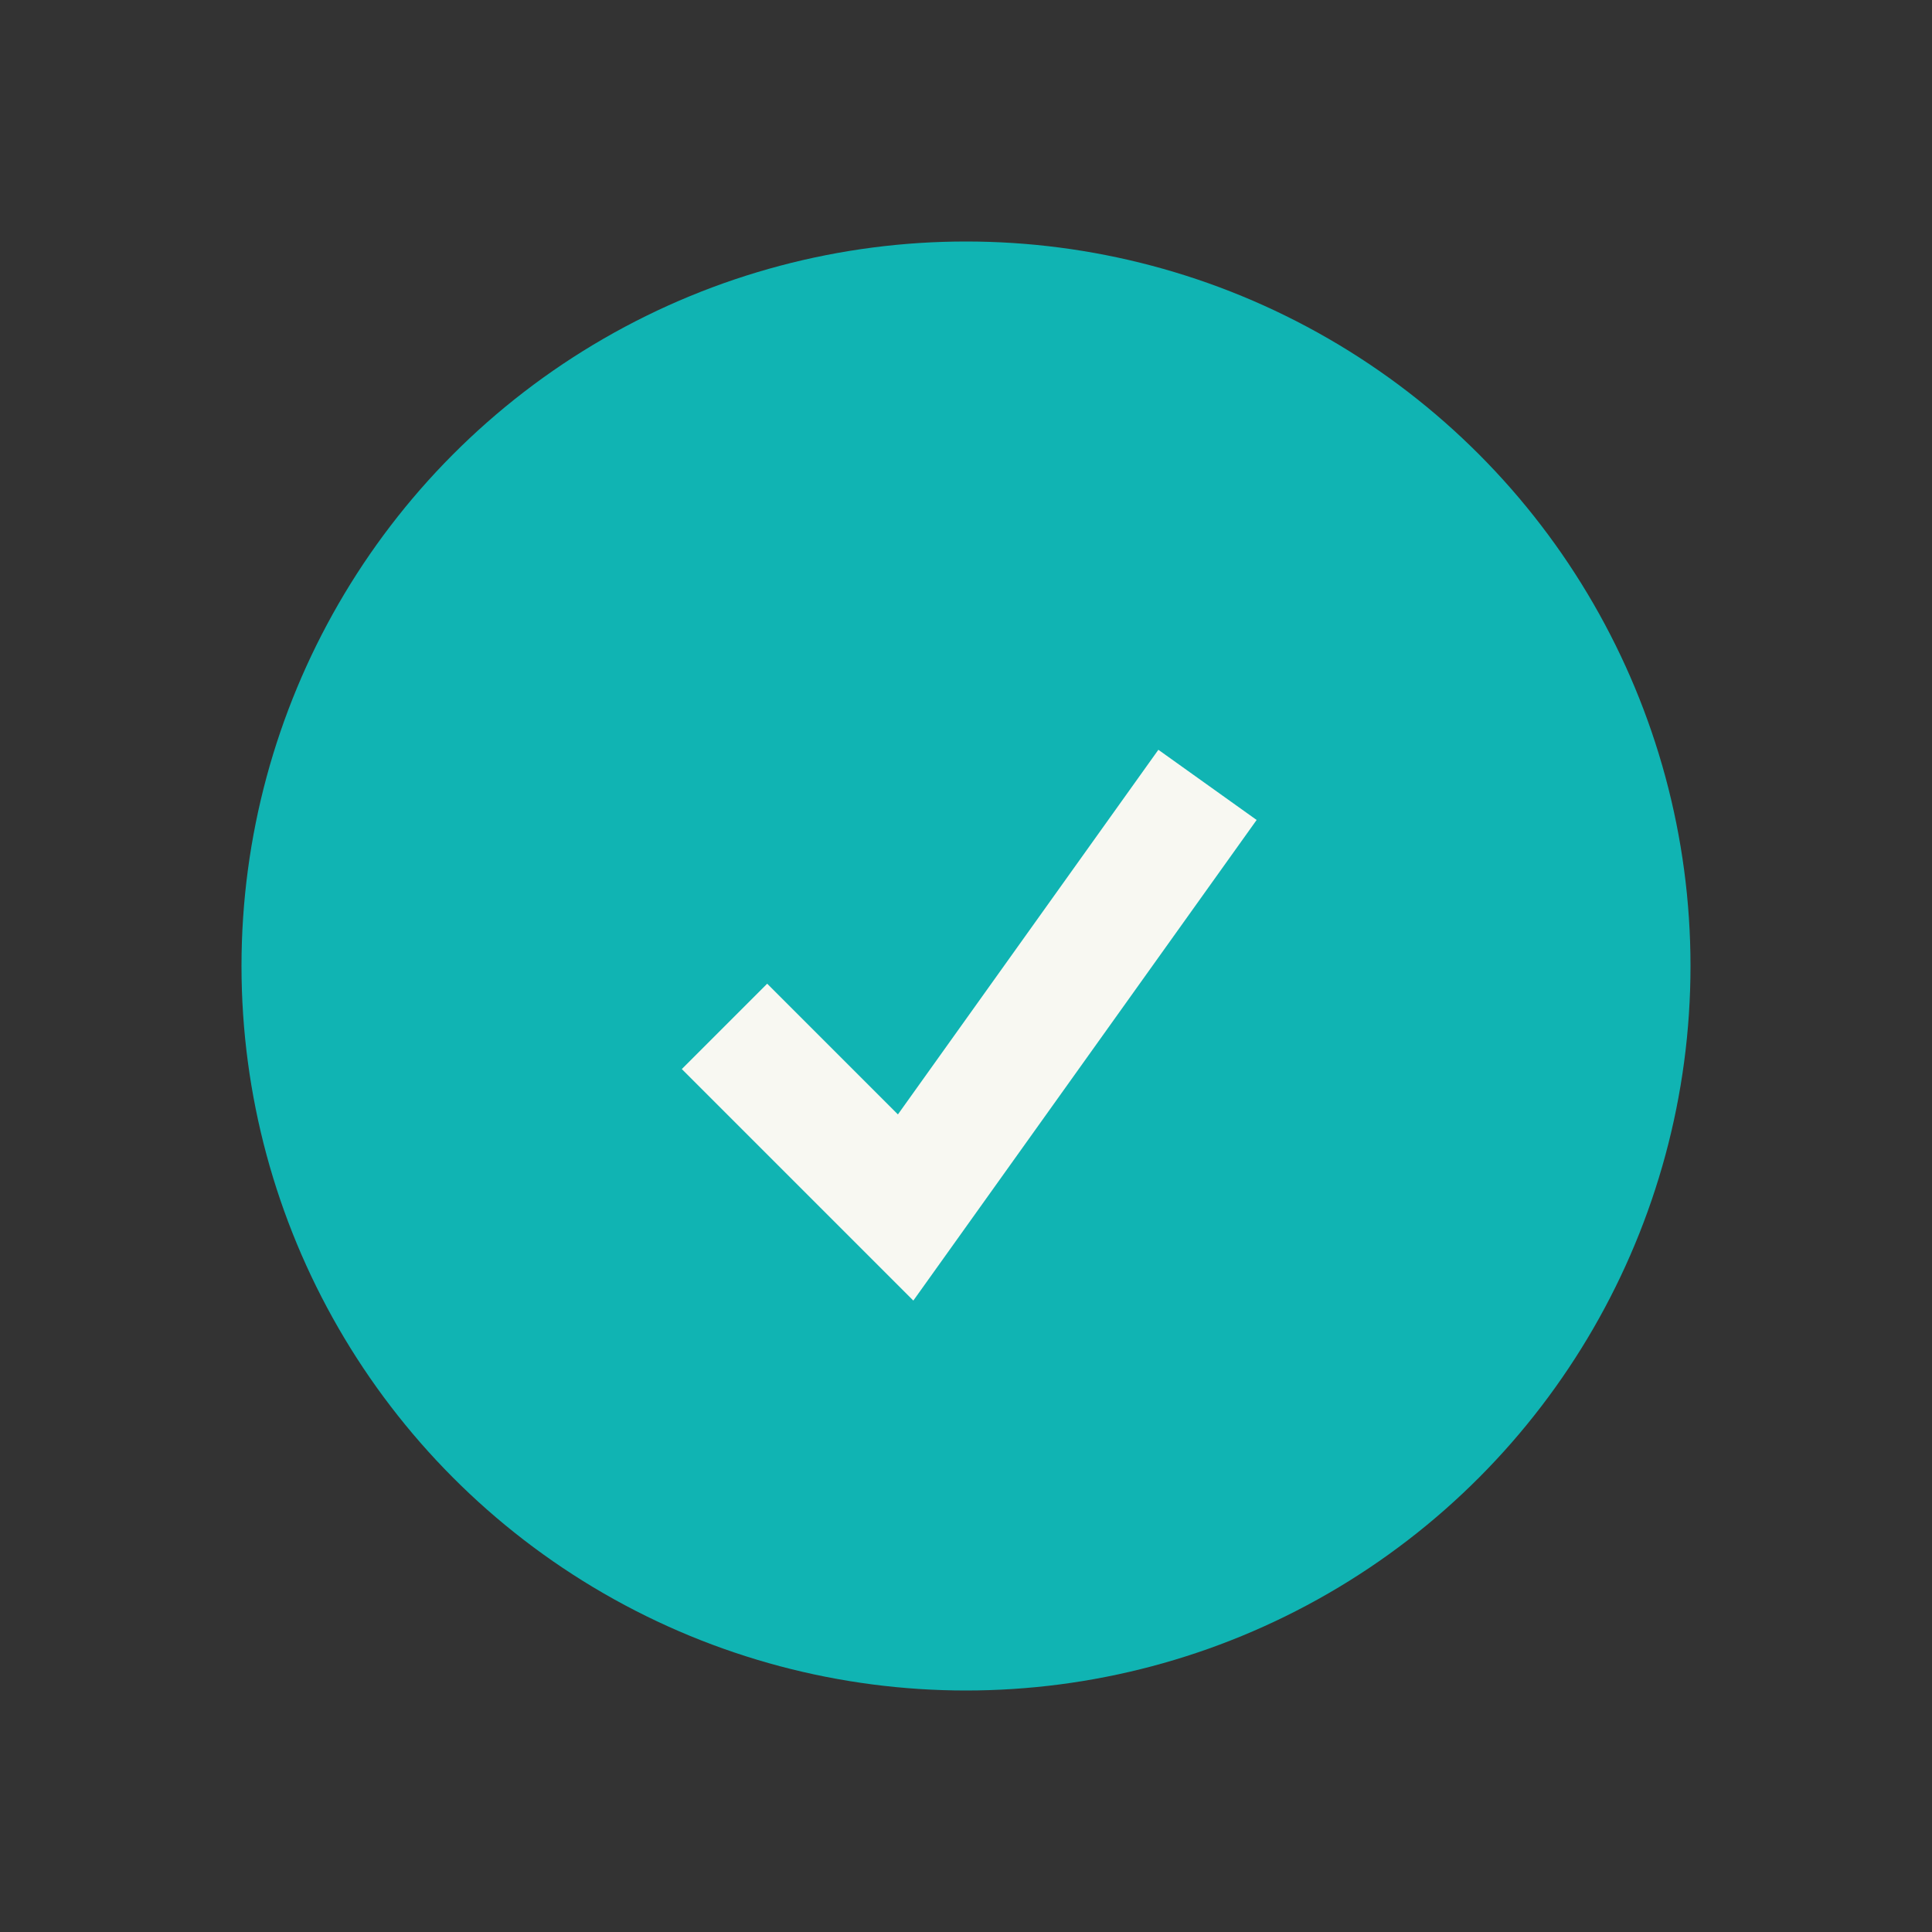
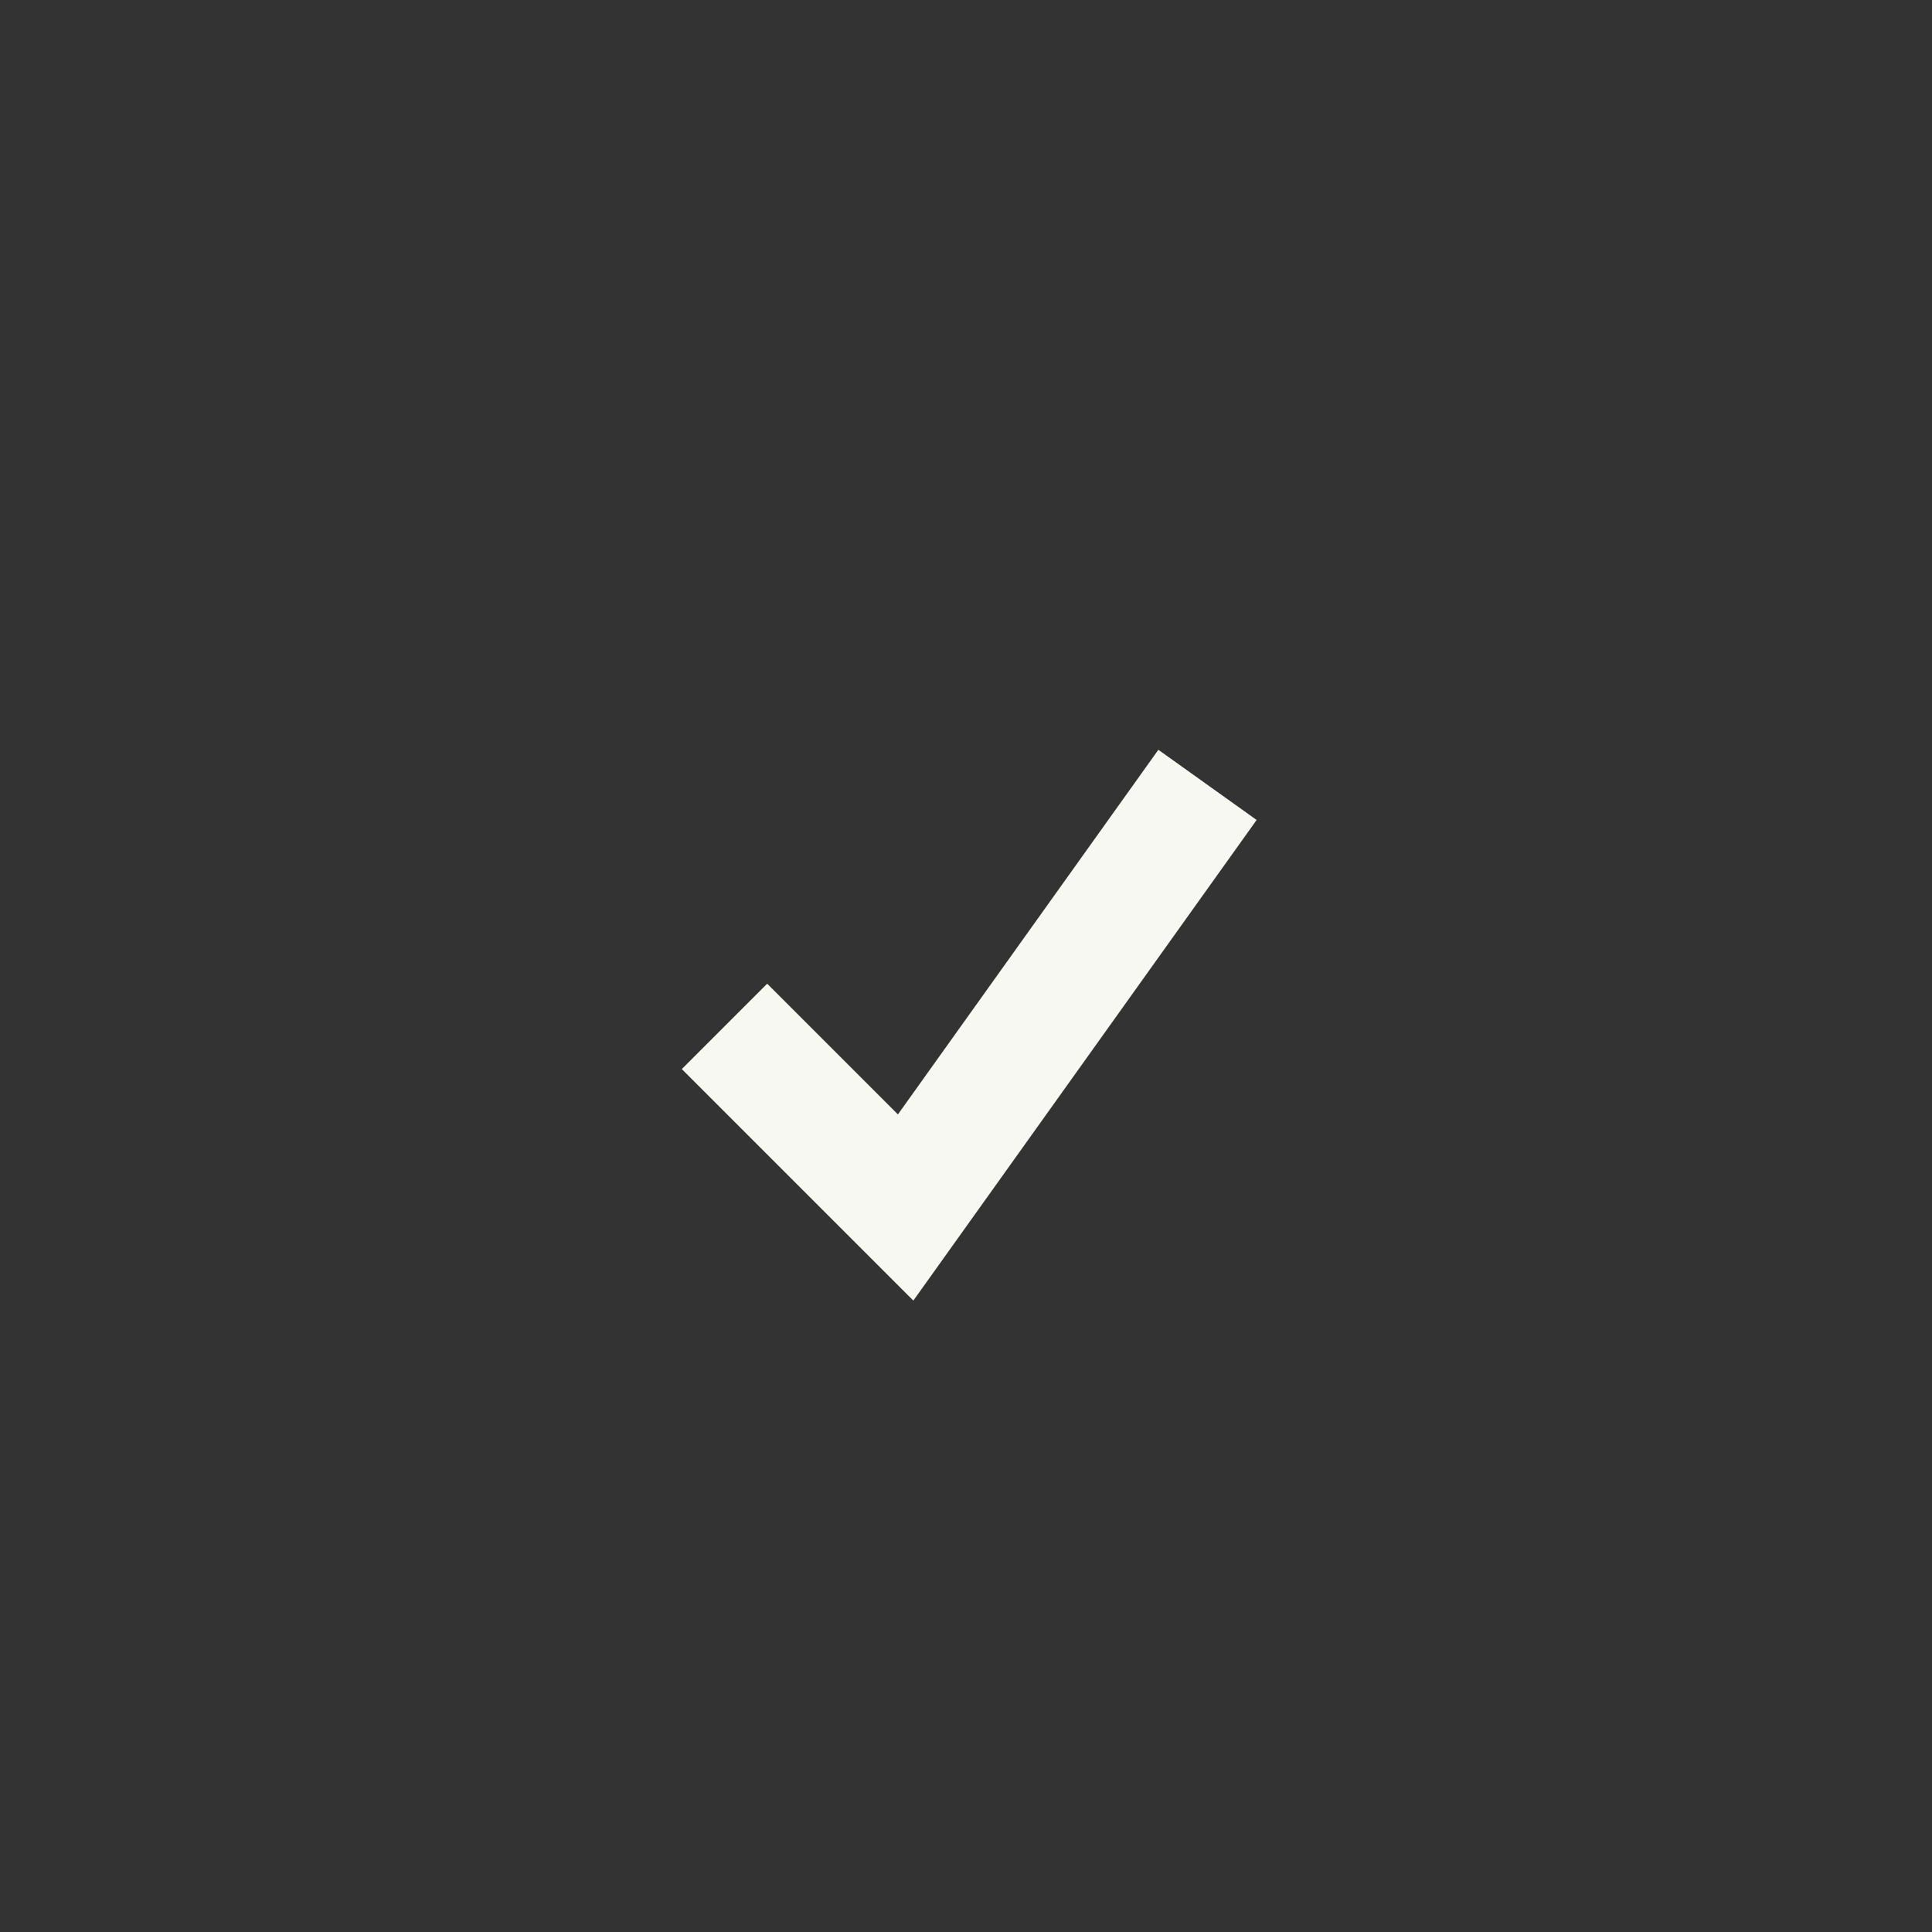
<svg xmlns="http://www.w3.org/2000/svg" width="32" height="32" viewBox="0 0 32 32">
  <rect x="0" y="0" width="32" height="32" fill="#333333" stroke="none" />
-   <circle cx="16" cy="16" r="12" fill="#10B4B3" />
  <path d="M12 17l3 3 5-7" stroke="#F8F8F2" stroke-width="2" fill="none" />
</svg>